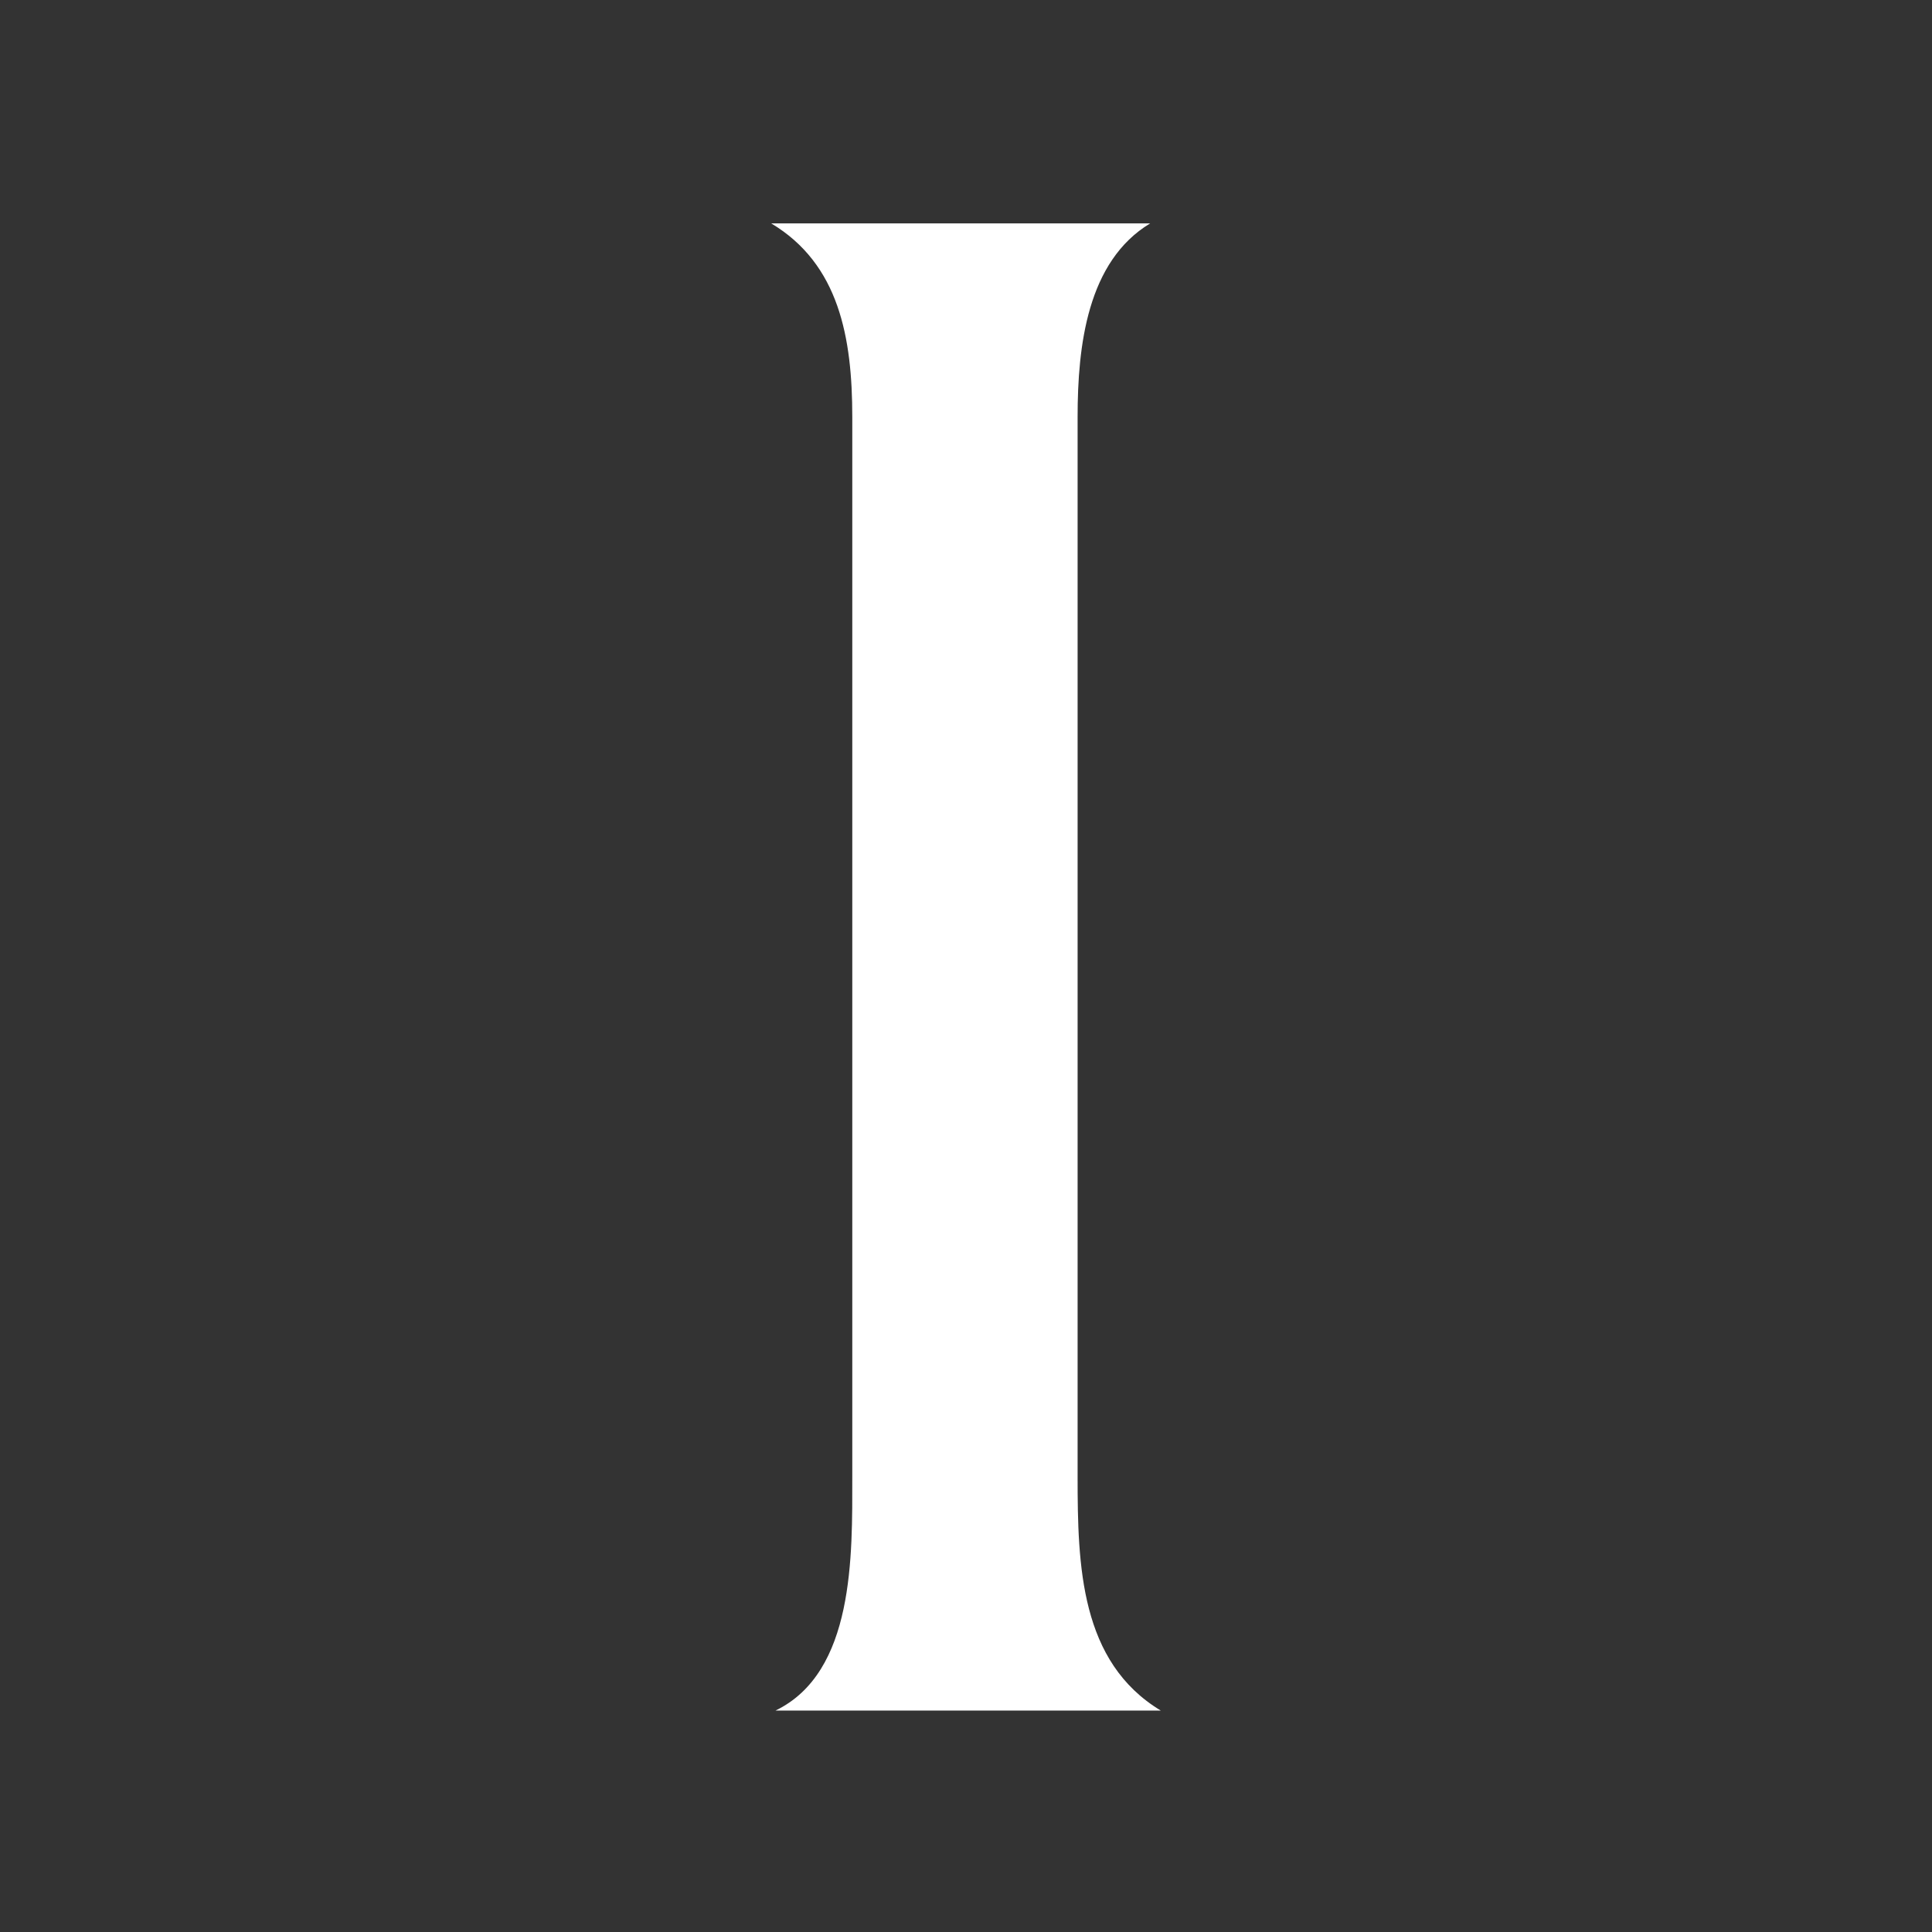
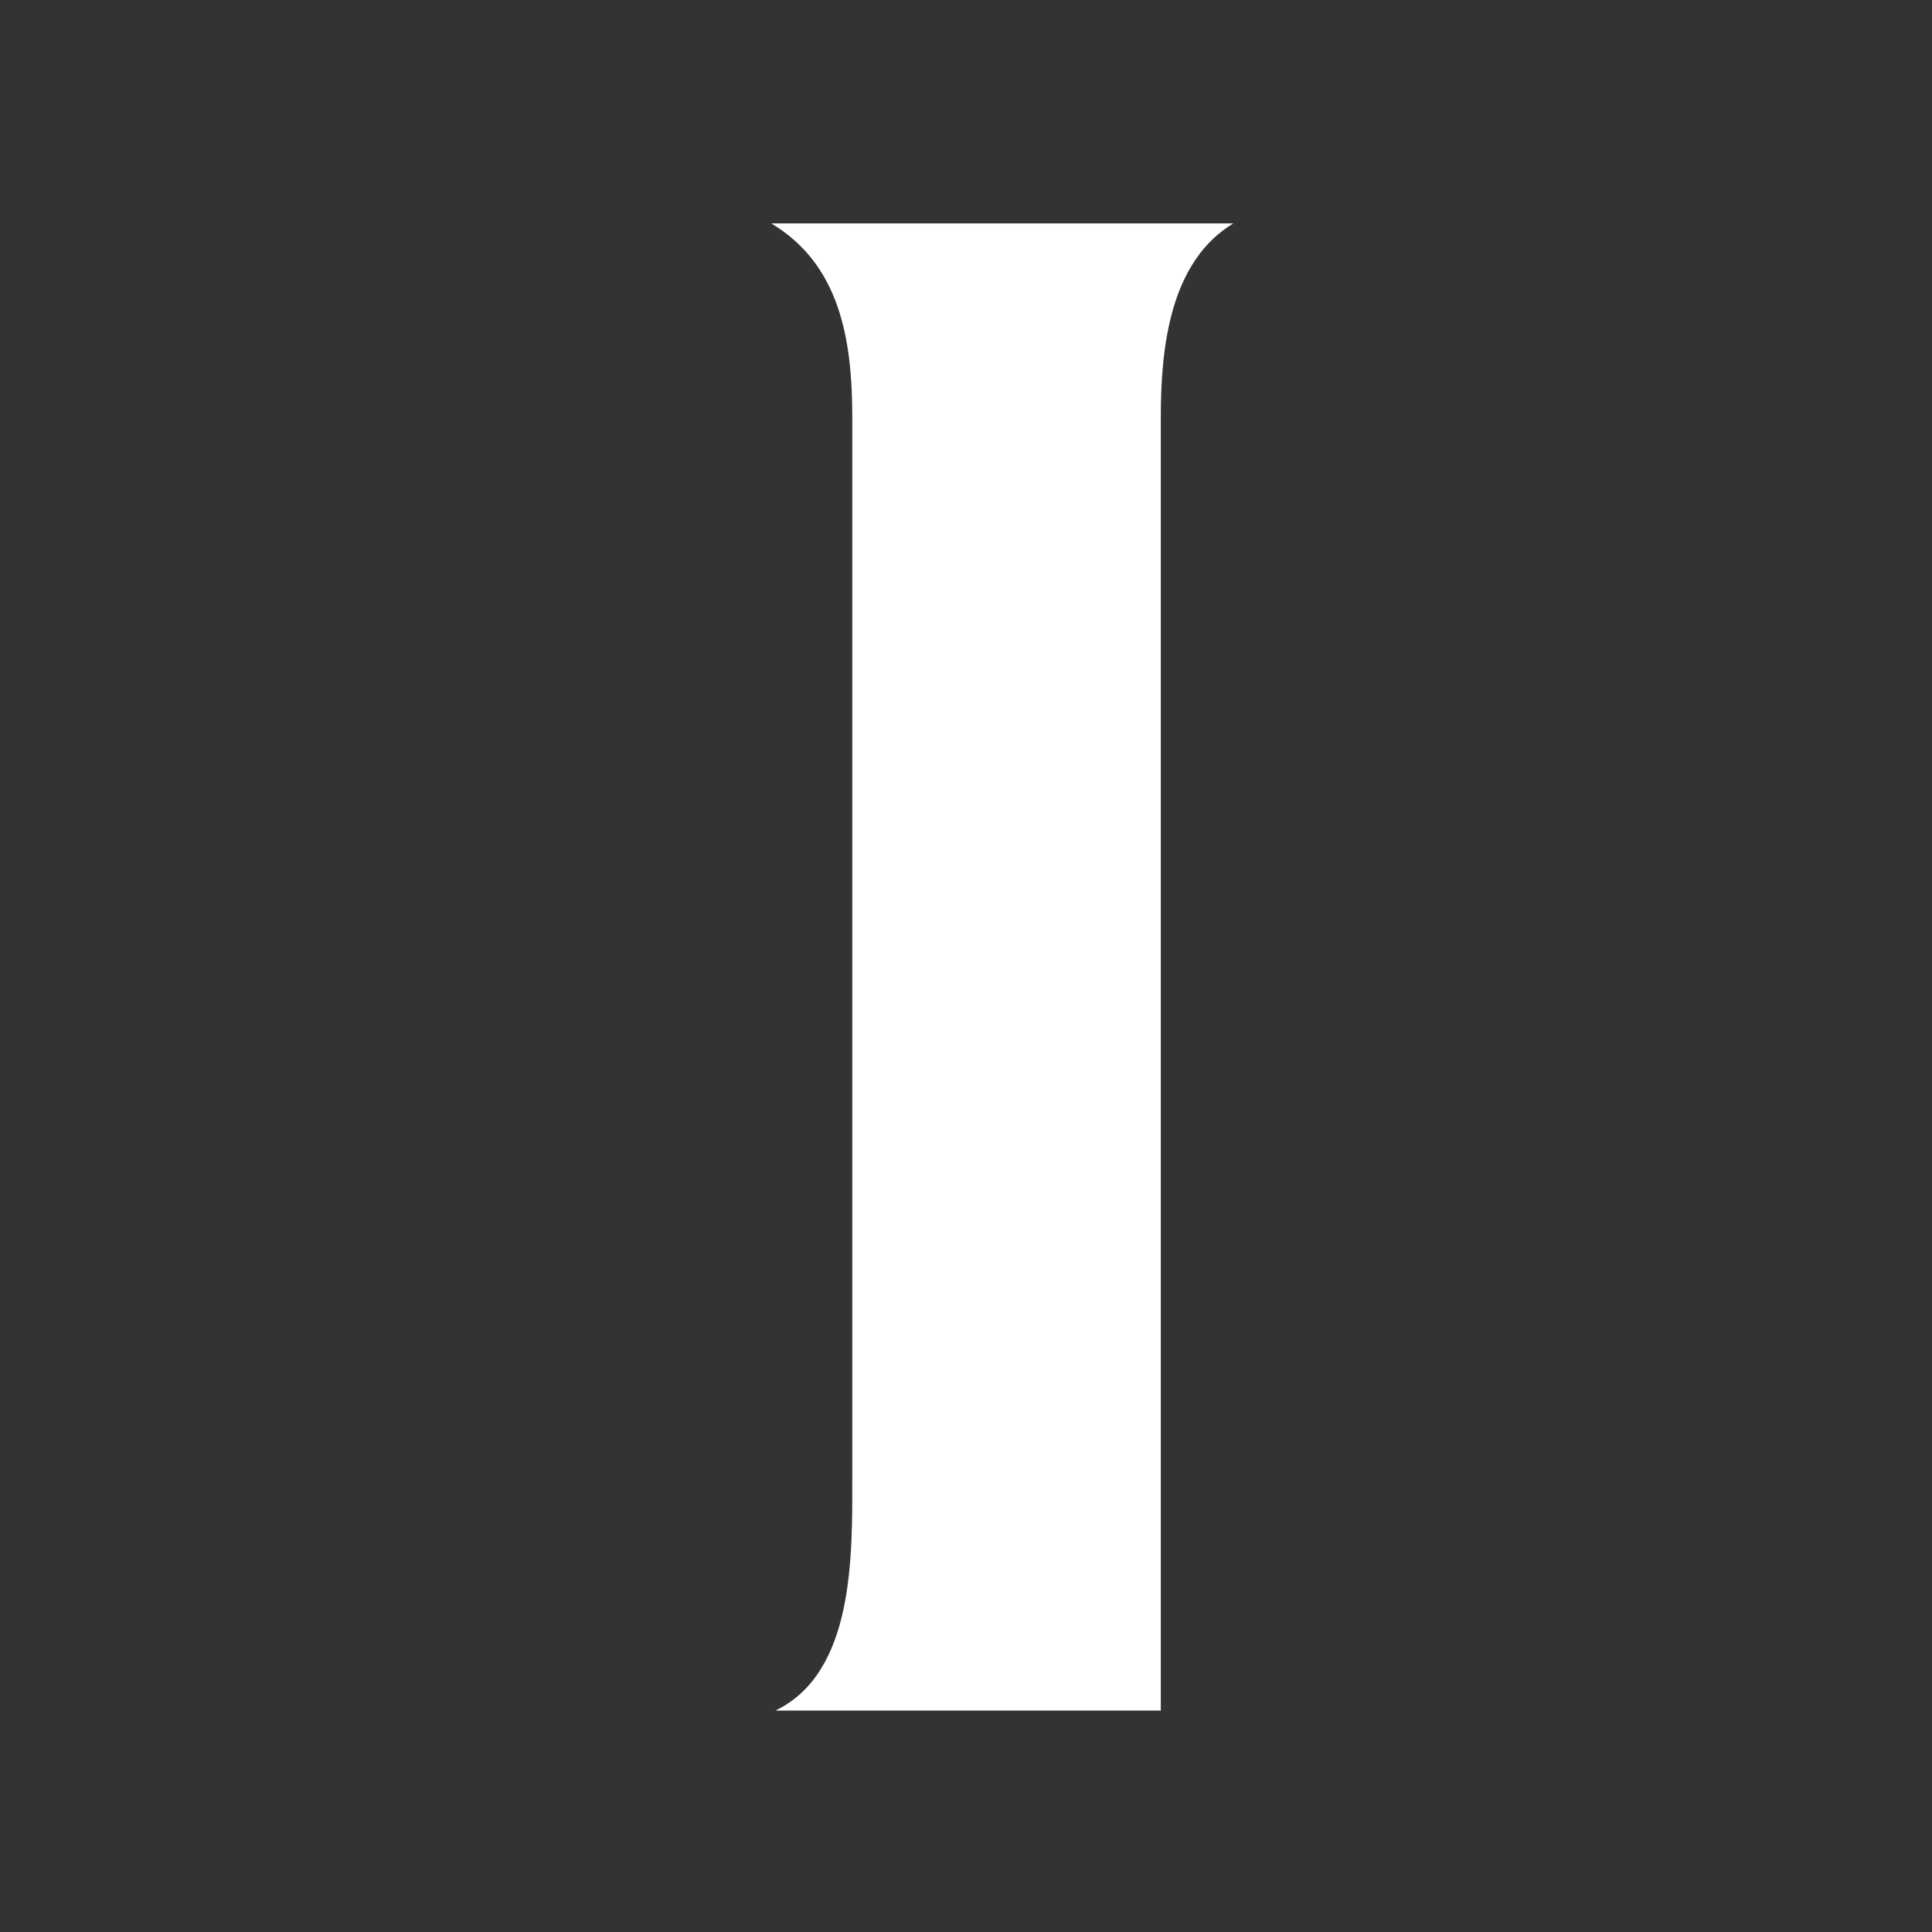
<svg xmlns="http://www.w3.org/2000/svg" width="320" height="320" viewBox="0 0 320 320">
  <rect x="0" y="0" width="320" height="320" fill="#333333" stroke="none" />
  <g transform="translate(12497 1904)">
-     <rect width="320" height="320" transform="translate(-12497 -1904)" fill="none" />
-     <path d="M5.962,71.321H69.779C56.443,63.274,56,47.41,56,32.561V-142.928c0-11.834,1.613-25.8,12.021-32.075H5.25c11.264,6.739,13.43,18.959,13.43,32.075V32.561c0,13.15.374,32.425-12.718,38.76Z" transform="translate(-12374.515 -1691.997)" fill="#fff" />
+     <path d="M5.962,71.321H69.779V-142.928c0-11.834,1.613-25.8,12.021-32.075H5.25c11.264,6.739,13.43,18.959,13.43,32.075V32.561c0,13.15.374,32.425-12.718,38.76Z" transform="translate(-12374.515 -1691.997)" fill="#fff" />
  </g>
</svg>